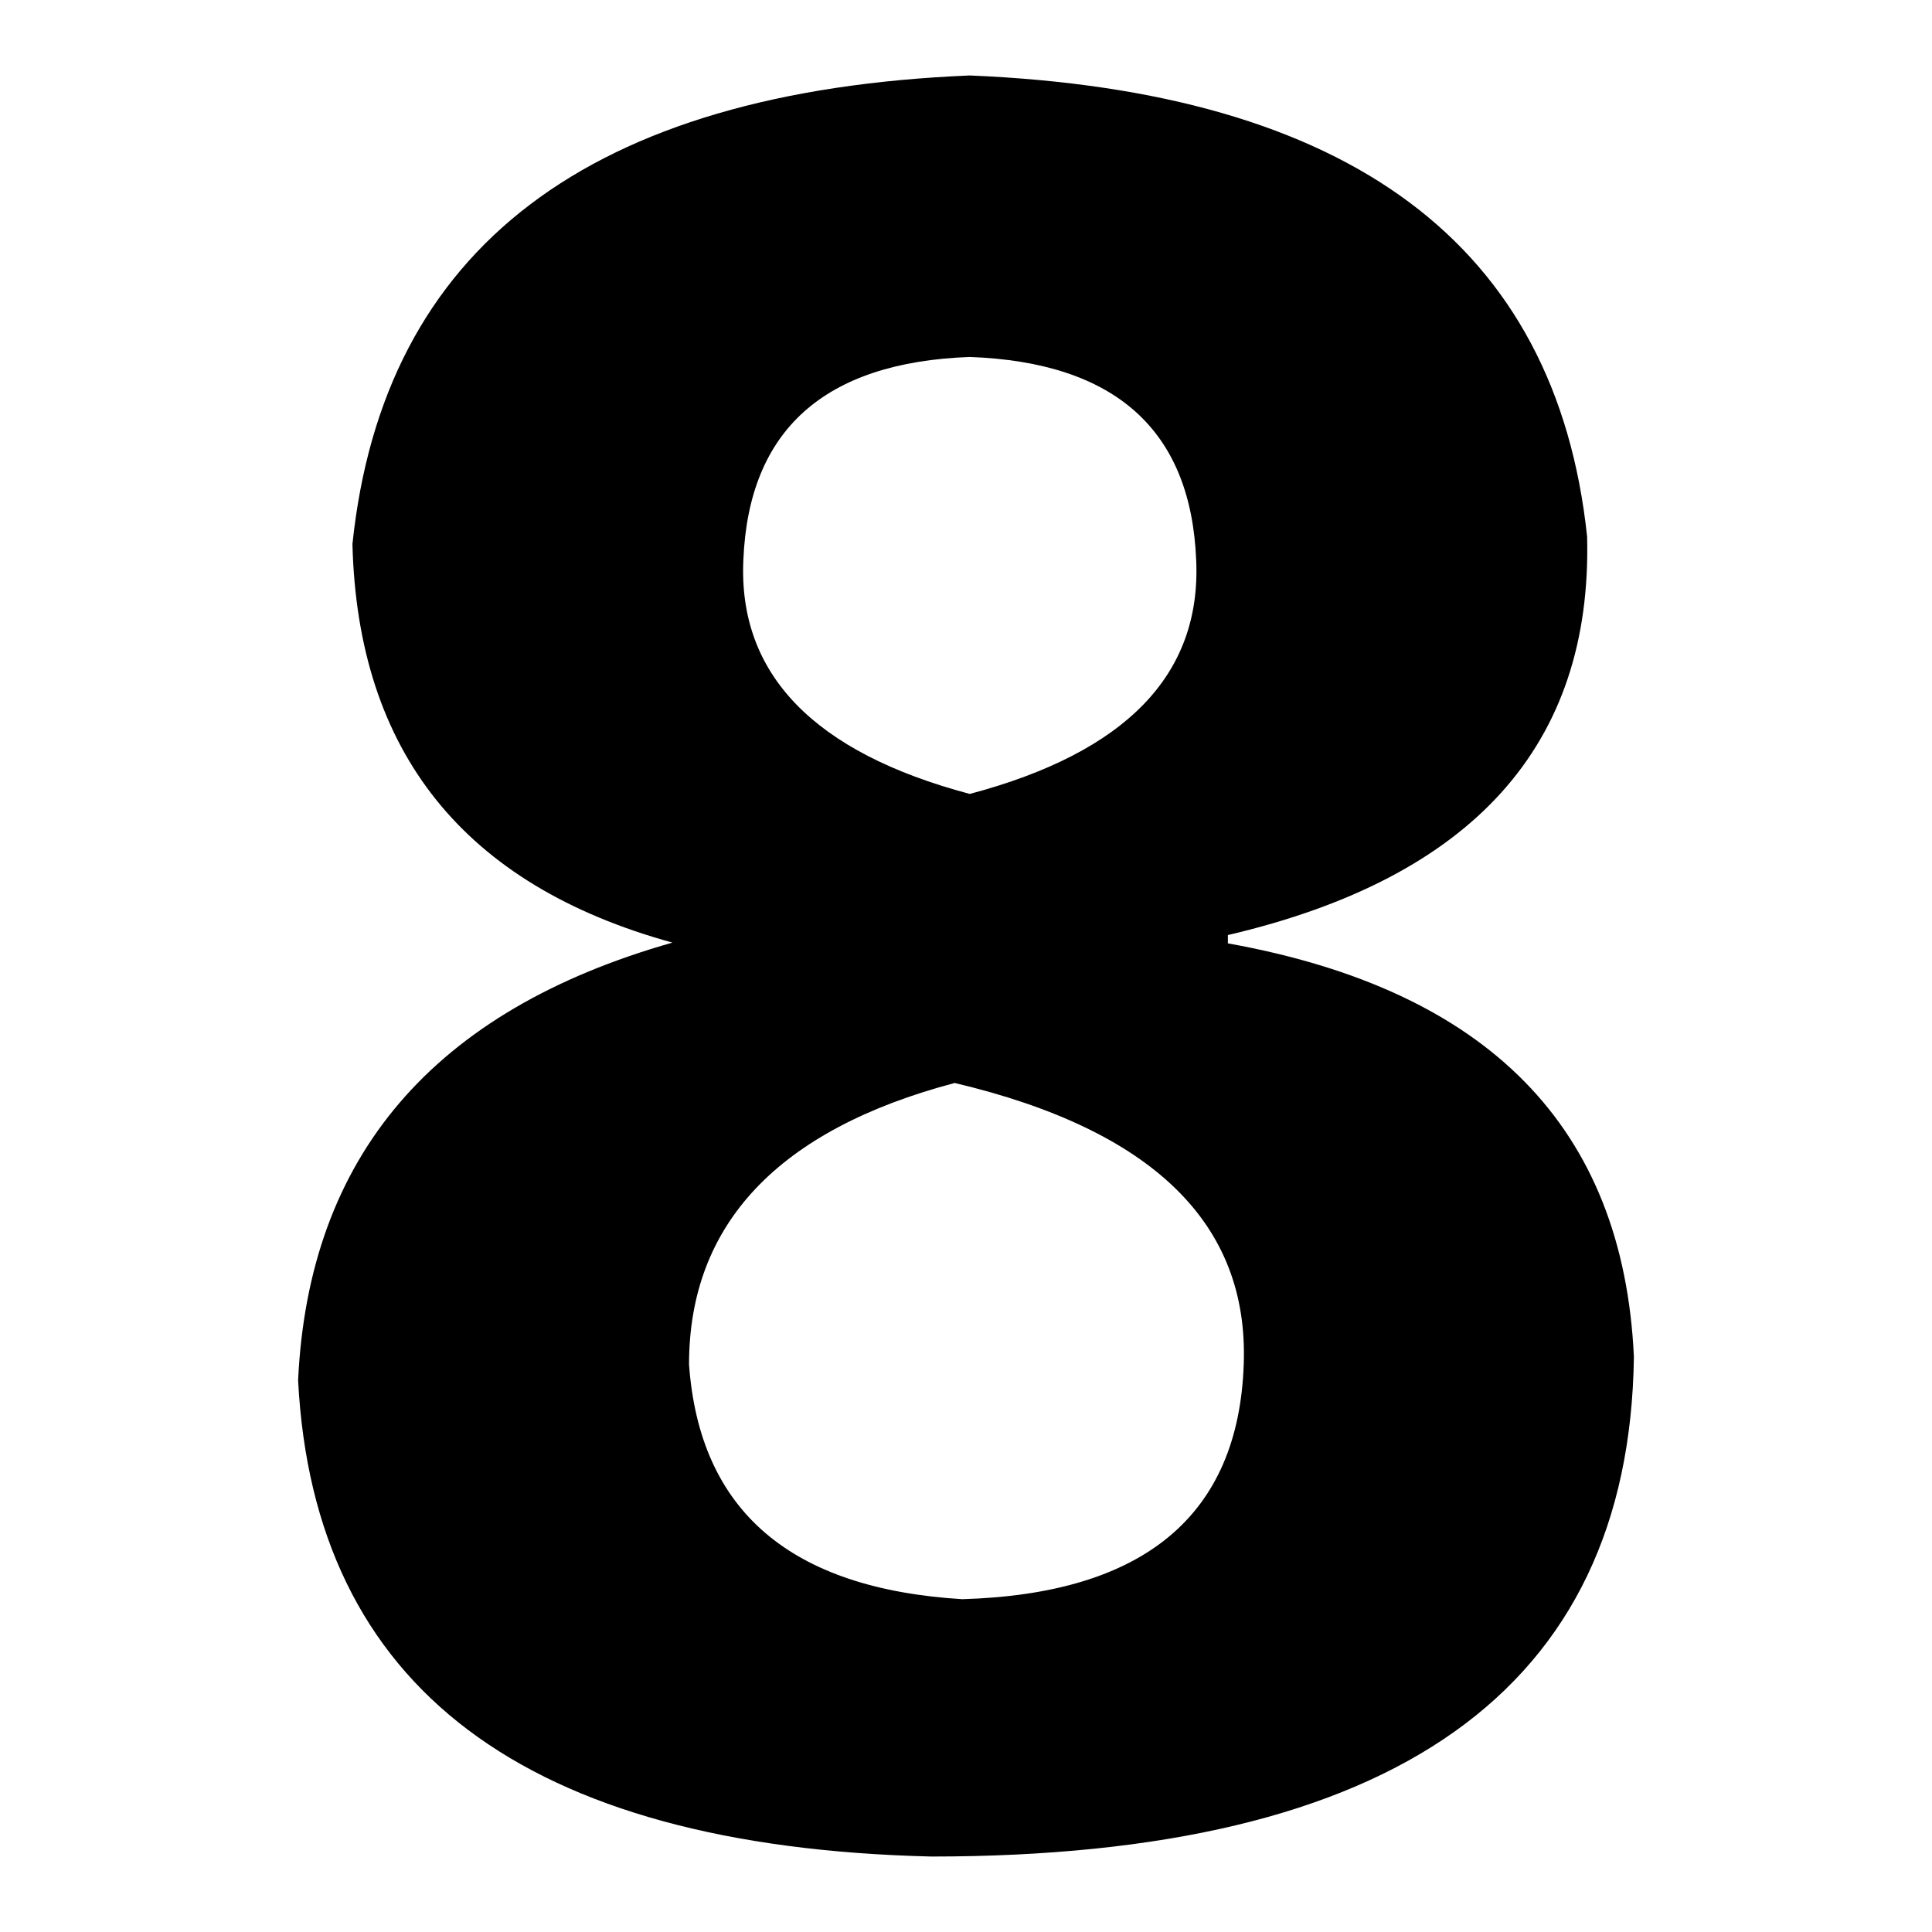
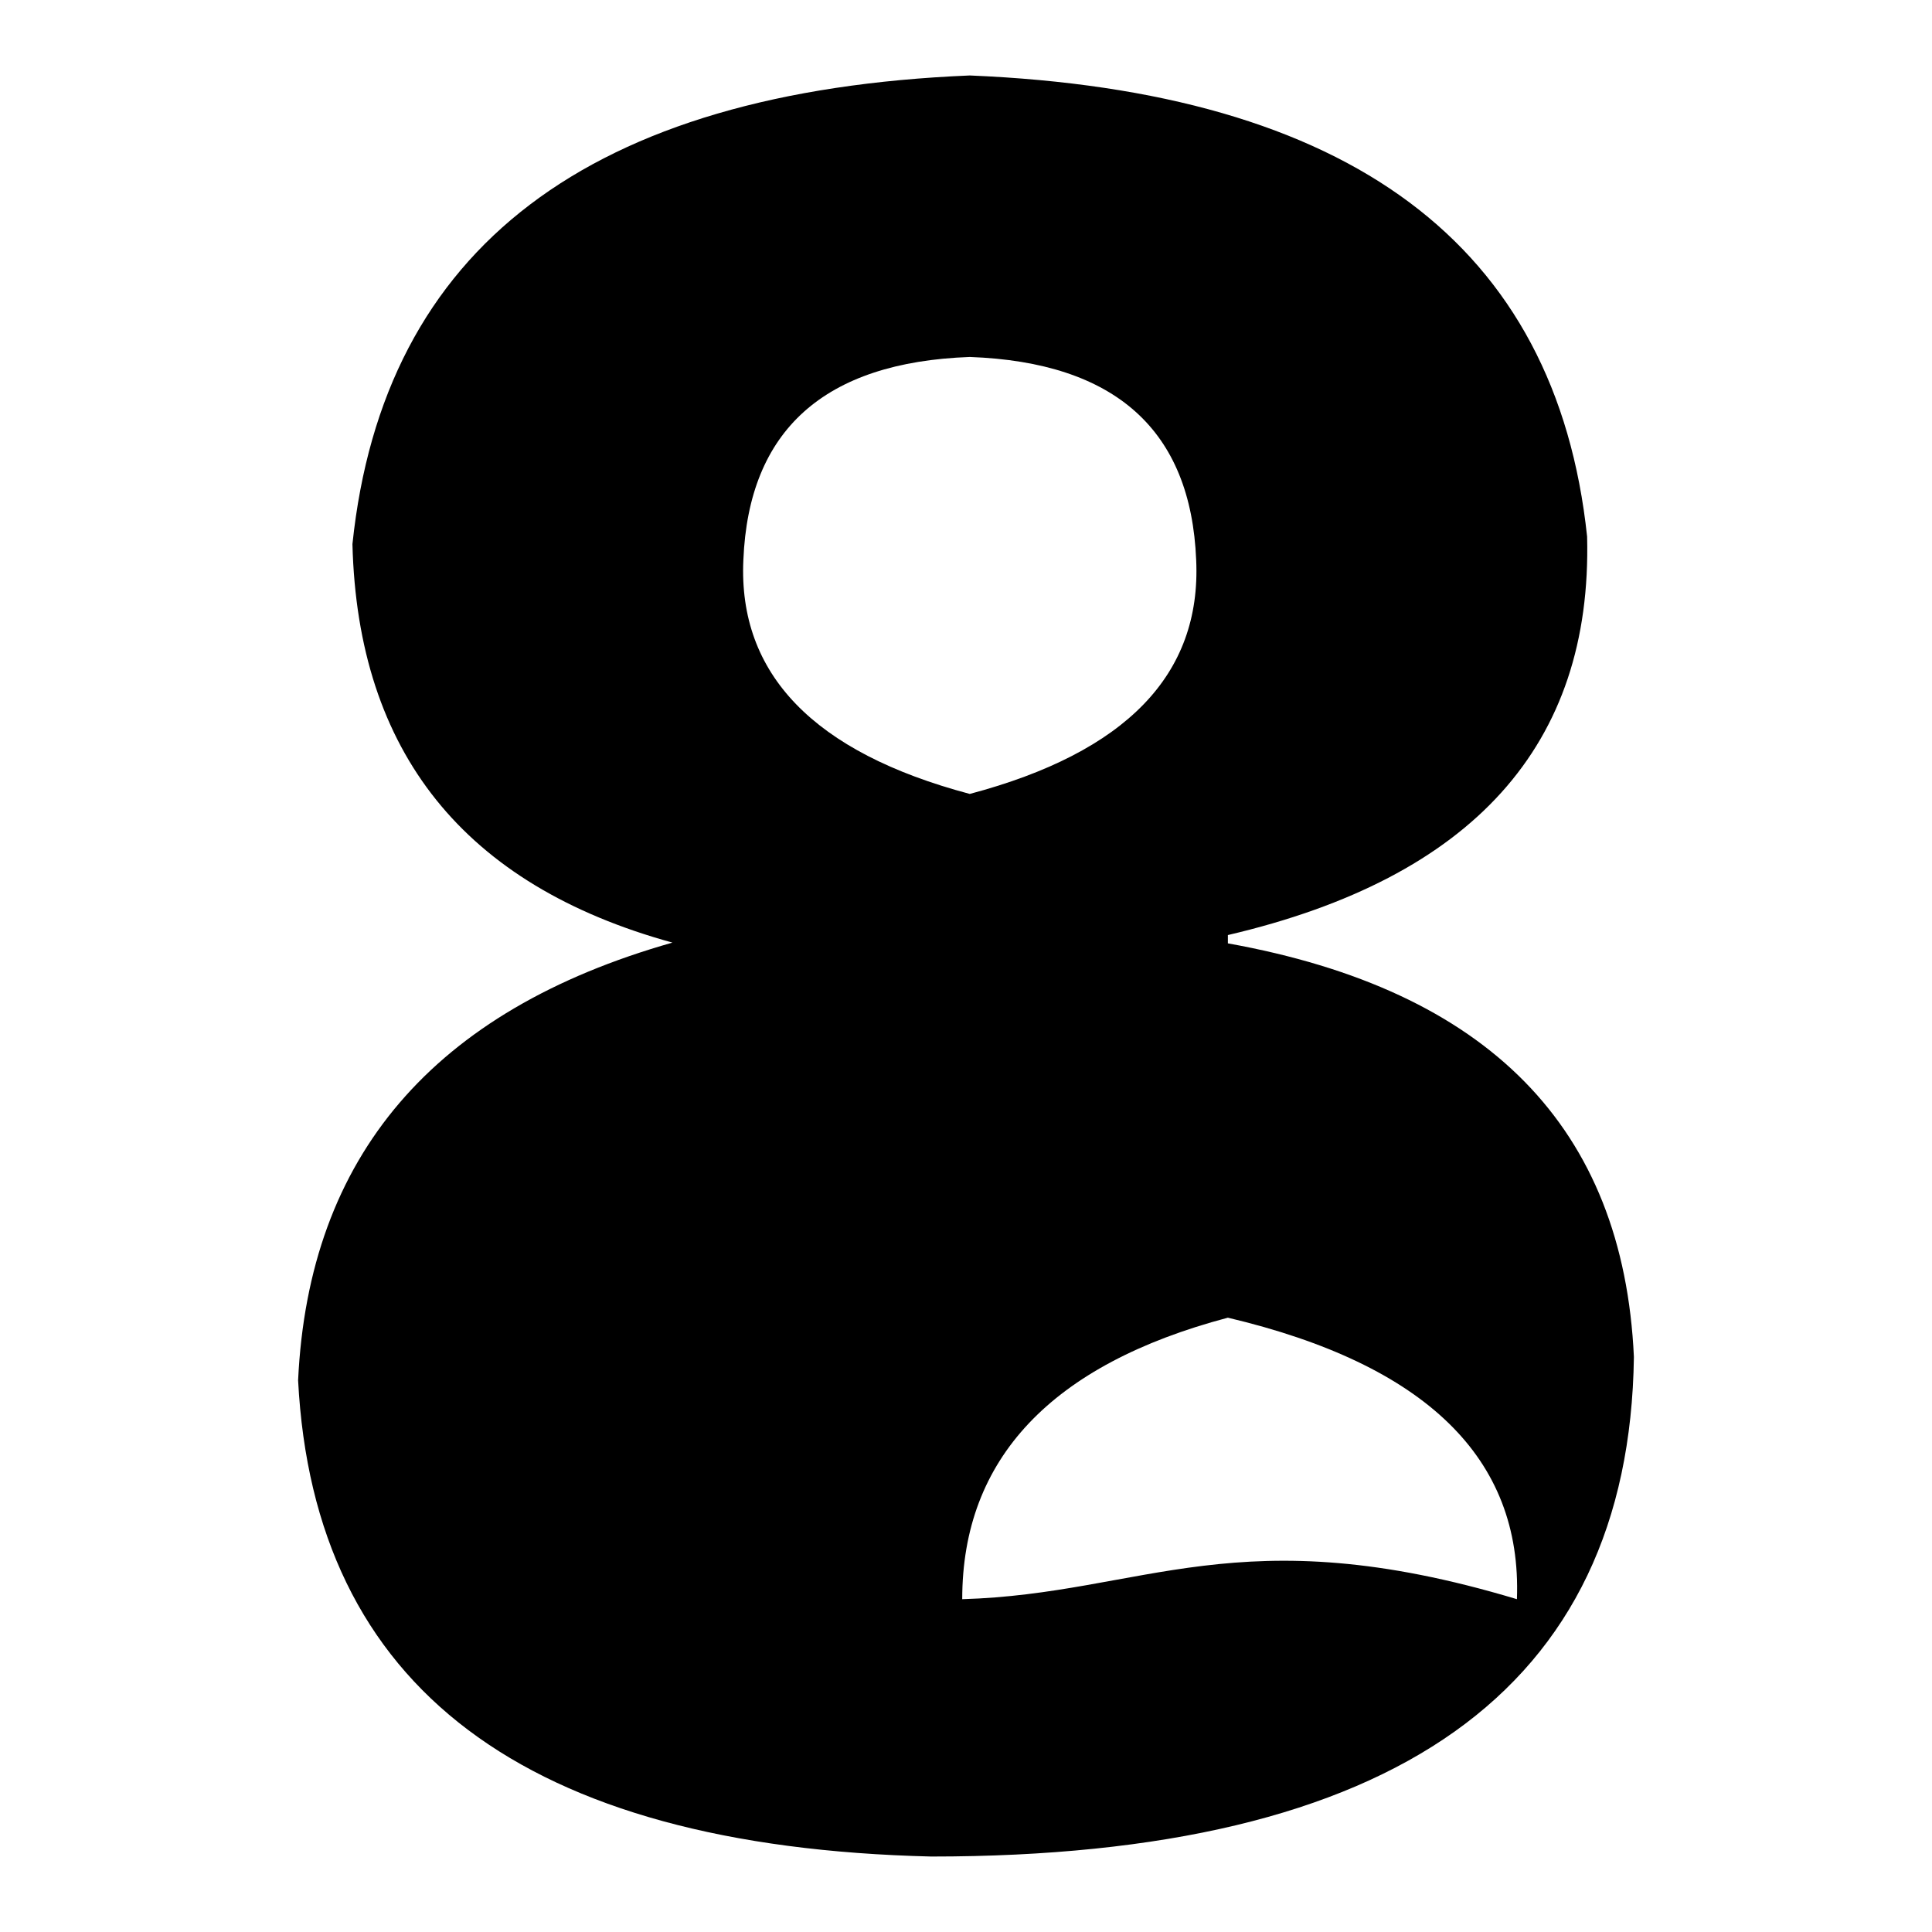
<svg xmlns="http://www.w3.org/2000/svg" version="1.1" x="0px" y="0px" viewBox="0 0 256 256" enable-background="new 0 0 256 256" xml:space="preserve">
  <g>
    <g>
-       <path fill="#000000" d="M39.5,182.9c2.1,40.7,30,61.8,83.9,63.1c61.4,0,92.5-22.1,93.1-66.2c-1.4-30.4-19.3-48.6-53.8-54.8v-1.1c32.5-7.6,48.3-25.2,47.6-52.8c-4.1-38.7-31.4-59-81.8-61.1c-50.4,2.1-77.7,22.8-81.8,62.1c0.7,27.6,14.8,45.2,42.4,52.8C57.4,133.9,40.9,153.2,39.5,182.9L39.5,182.9L39.5,182.9z M128.5,105.2c-20.7-5.5-30.7-15.9-30-31c0.7-17.2,10.7-26.2,30-26.9c19.3,0.7,29.3,9.7,30,26.9C159.2,89.4,149.2,99.7,128.5,105.2L128.5,105.2L128.5,105.2z M127.5,211.9c-22.8-1.4-34.8-11.7-36.2-31.1c0-18.6,11.8-31.1,35.2-37.3c26.2,6.2,39,18.6,38.3,37.3C164.1,200.8,151.6,211.2,127.5,211.9L127.5,211.9L127.5,211.9z" />
+       <path fill="#000000" d="M39.5,182.9c2.1,40.7,30,61.8,83.9,63.1c61.4,0,92.5-22.1,93.1-66.2c-1.4-30.4-19.3-48.6-53.8-54.8v-1.1c32.5-7.6,48.3-25.2,47.6-52.8c-4.1-38.7-31.4-59-81.8-61.1c-50.4,2.1-77.7,22.8-81.8,62.1c0.7,27.6,14.8,45.2,42.4,52.8C57.4,133.9,40.9,153.2,39.5,182.9L39.5,182.9L39.5,182.9z M128.5,105.2c-20.7-5.5-30.7-15.9-30-31c0.7-17.2,10.7-26.2,30-26.9c19.3,0.7,29.3,9.7,30,26.9C159.2,89.4,149.2,99.7,128.5,105.2L128.5,105.2L128.5,105.2z M127.5,211.9c0-18.6,11.8-31.1,35.2-37.3c26.2,6.2,39,18.6,38.3,37.3C164.1,200.8,151.6,211.2,127.5,211.9L127.5,211.9L127.5,211.9z" />
    </g>
  </g>
</svg>